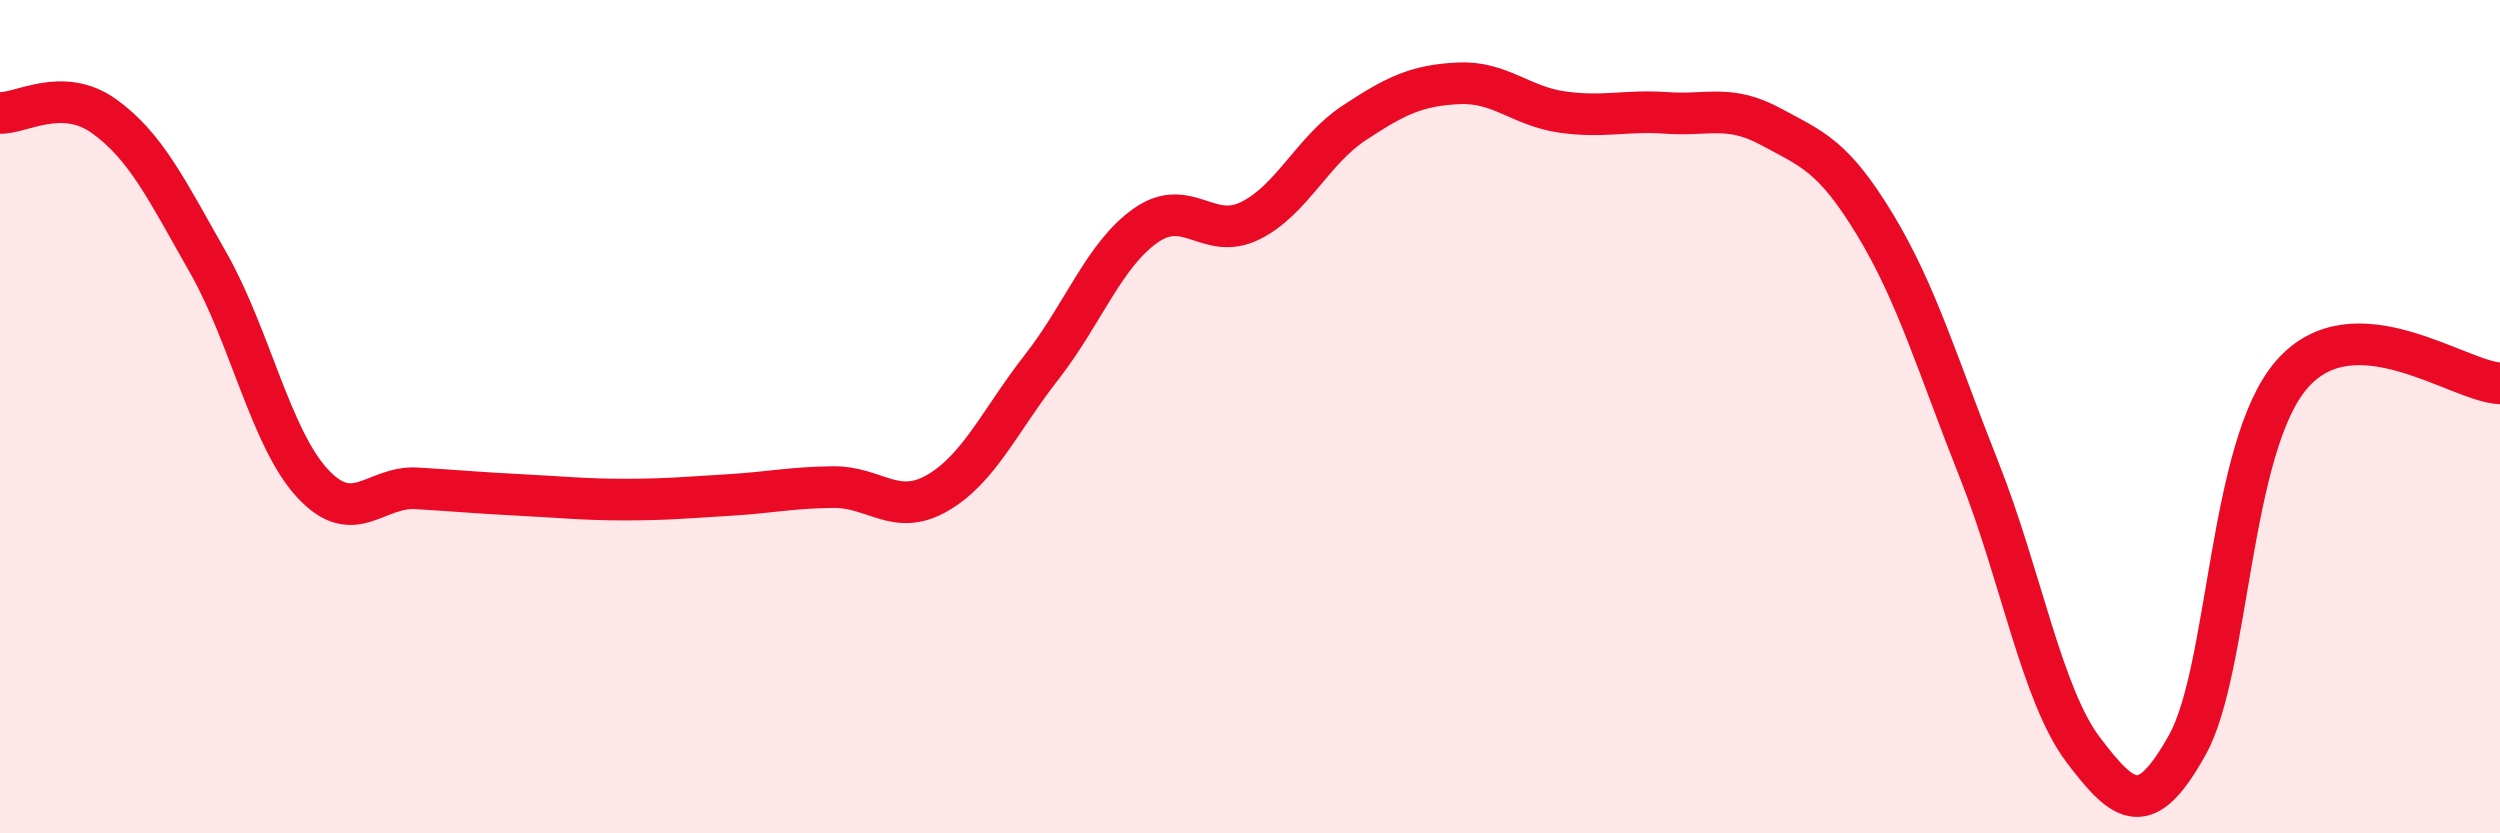
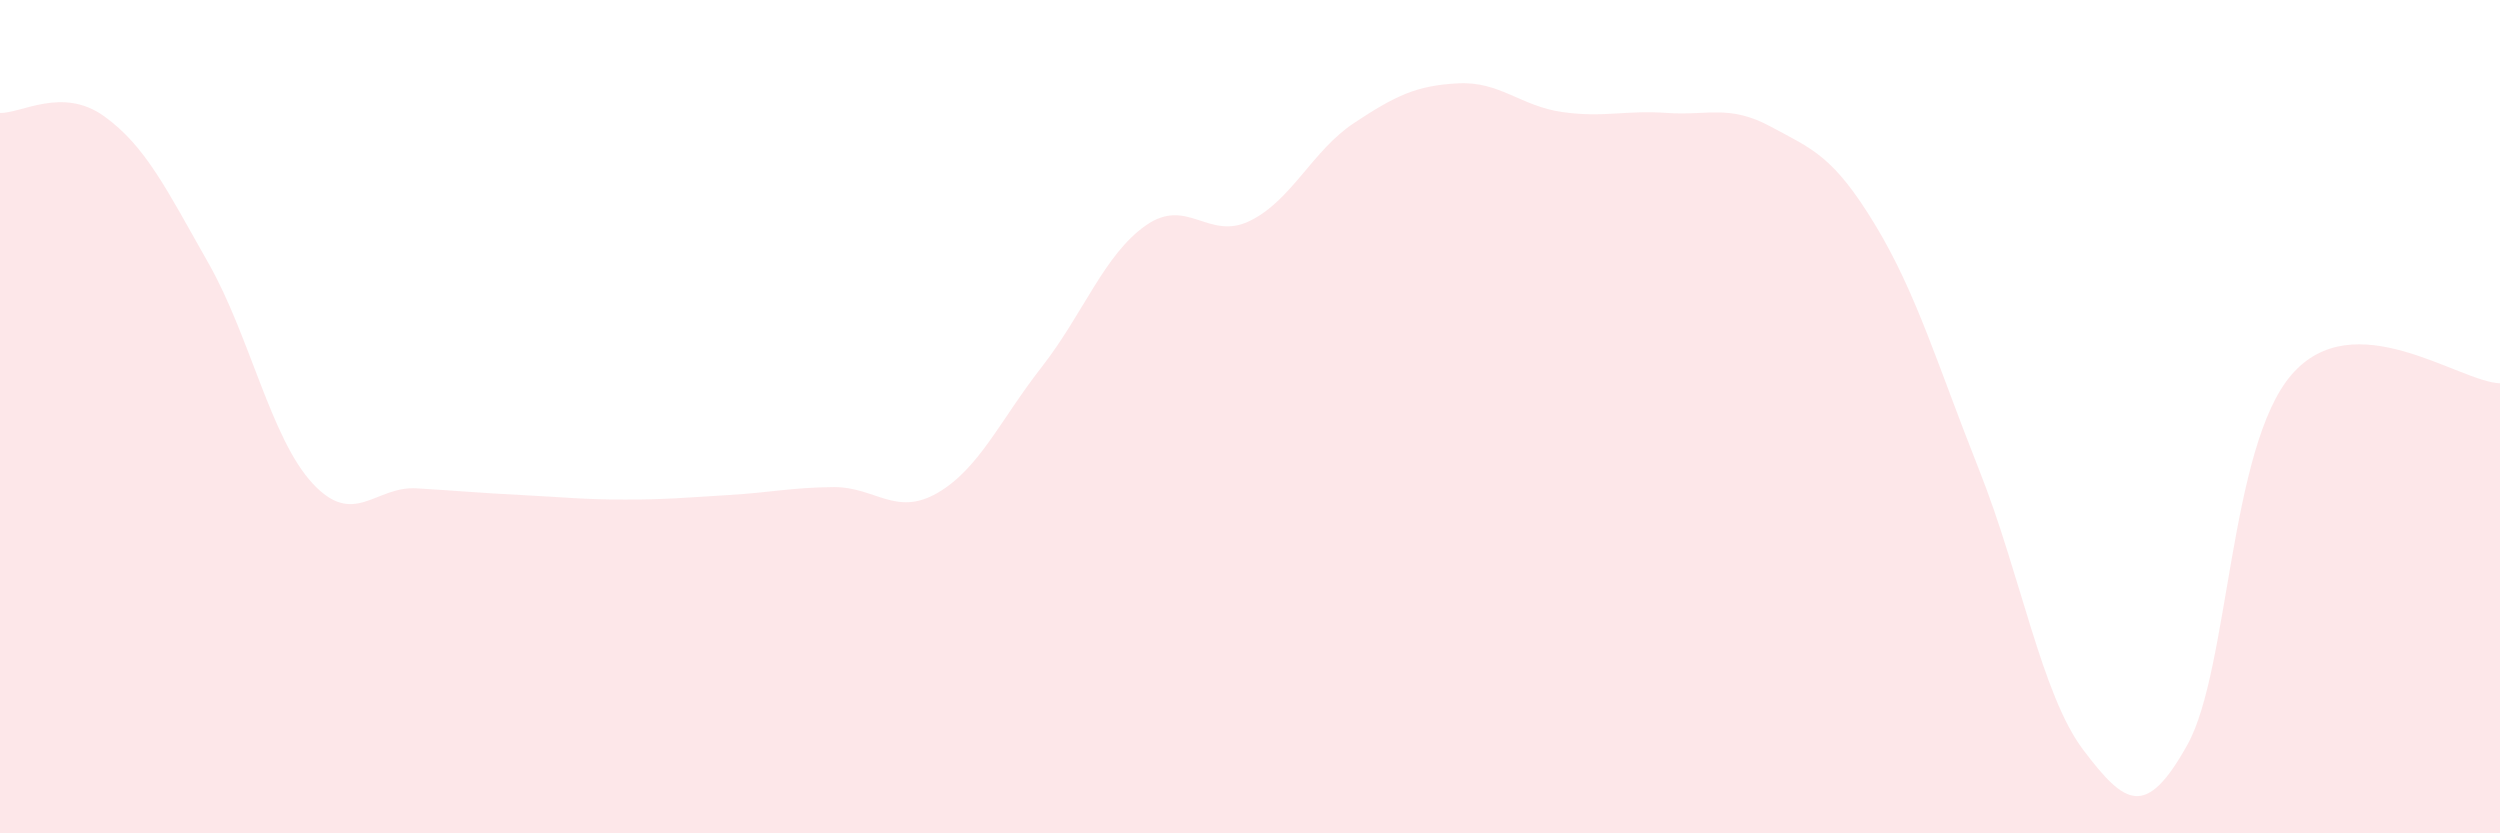
<svg xmlns="http://www.w3.org/2000/svg" width="60" height="20" viewBox="0 0 60 20">
  <path d="M 0,2.71 C 0.5,2.73 1.5,2.07 2.5,2.79 C 3.5,3.51 4,4.55 5,6.31 C 6,8.07 6.5,10.52 7.5,11.6 C 8.5,12.68 9,11.66 10,11.72 C 11,11.78 11.5,11.83 12.5,11.88 C 13.5,11.93 14,11.99 15,11.99 C 16,11.99 16.5,11.94 17.5,11.88 C 18.5,11.82 19,11.7 20,11.69 C 21,11.68 21.5,12.41 22.5,11.83 C 23.5,11.25 24,10.09 25,8.81 C 26,7.53 26.5,6.11 27.5,5.41 C 28.5,4.71 29,5.79 30,5.3 C 31,4.81 31.5,3.61 32.5,2.95 C 33.5,2.29 34,2.05 35,2 C 36,1.95 36.5,2.55 37.5,2.69 C 38.5,2.83 39,2.64 40,2.71 C 41,2.78 41.5,2.5 42.5,3.04 C 43.5,3.58 44,3.74 45,5.39 C 46,7.04 46.5,8.76 47.5,11.28 C 48.5,13.8 49,16.68 50,18 C 51,19.32 51.5,19.67 52.5,17.87 C 53.5,16.07 53.5,10.72 55,8.99 C 56.5,7.26 59,9.16 60,9.2L60 20L0 20Z" fill="#EB0A25" opacity="0.1" stroke-linecap="round" stroke-linejoin="round" />
-   <path d="M 0,2.71 C 0.5,2.73 1.5,2.07 2.5,2.79 C 3.5,3.51 4,4.55 5,6.31 C 6,8.07 6.5,10.52 7.5,11.6 C 8.5,12.68 9,11.66 10,11.72 C 11,11.78 11.5,11.83 12.5,11.88 C 13.5,11.93 14,11.99 15,11.99 C 16,11.99 16.5,11.94 17.5,11.88 C 18.5,11.82 19,11.7 20,11.69 C 21,11.68 21.5,12.41 22.5,11.83 C 23.5,11.25 24,10.09 25,8.81 C 26,7.53 26.5,6.11 27.5,5.41 C 28.5,4.71 29,5.79 30,5.3 C 31,4.81 31.5,3.61 32.5,2.95 C 33.5,2.29 34,2.05 35,2 C 36,1.95 36.5,2.55 37.5,2.69 C 38.5,2.83 39,2.64 40,2.71 C 41,2.78 41.5,2.5 42.5,3.04 C 43.5,3.58 44,3.74 45,5.39 C 46,7.04 46.5,8.76 47.5,11.28 C 48.5,13.8 49,16.68 50,18 C 51,19.32 51.5,19.67 52.5,17.87 C 53.5,16.07 53.5,10.72 55,8.99 C 56.5,7.26 59,9.16 60,9.2" stroke="#EB0A25" stroke-width="1" fill="none" stroke-linecap="round" stroke-linejoin="round" />
</svg>